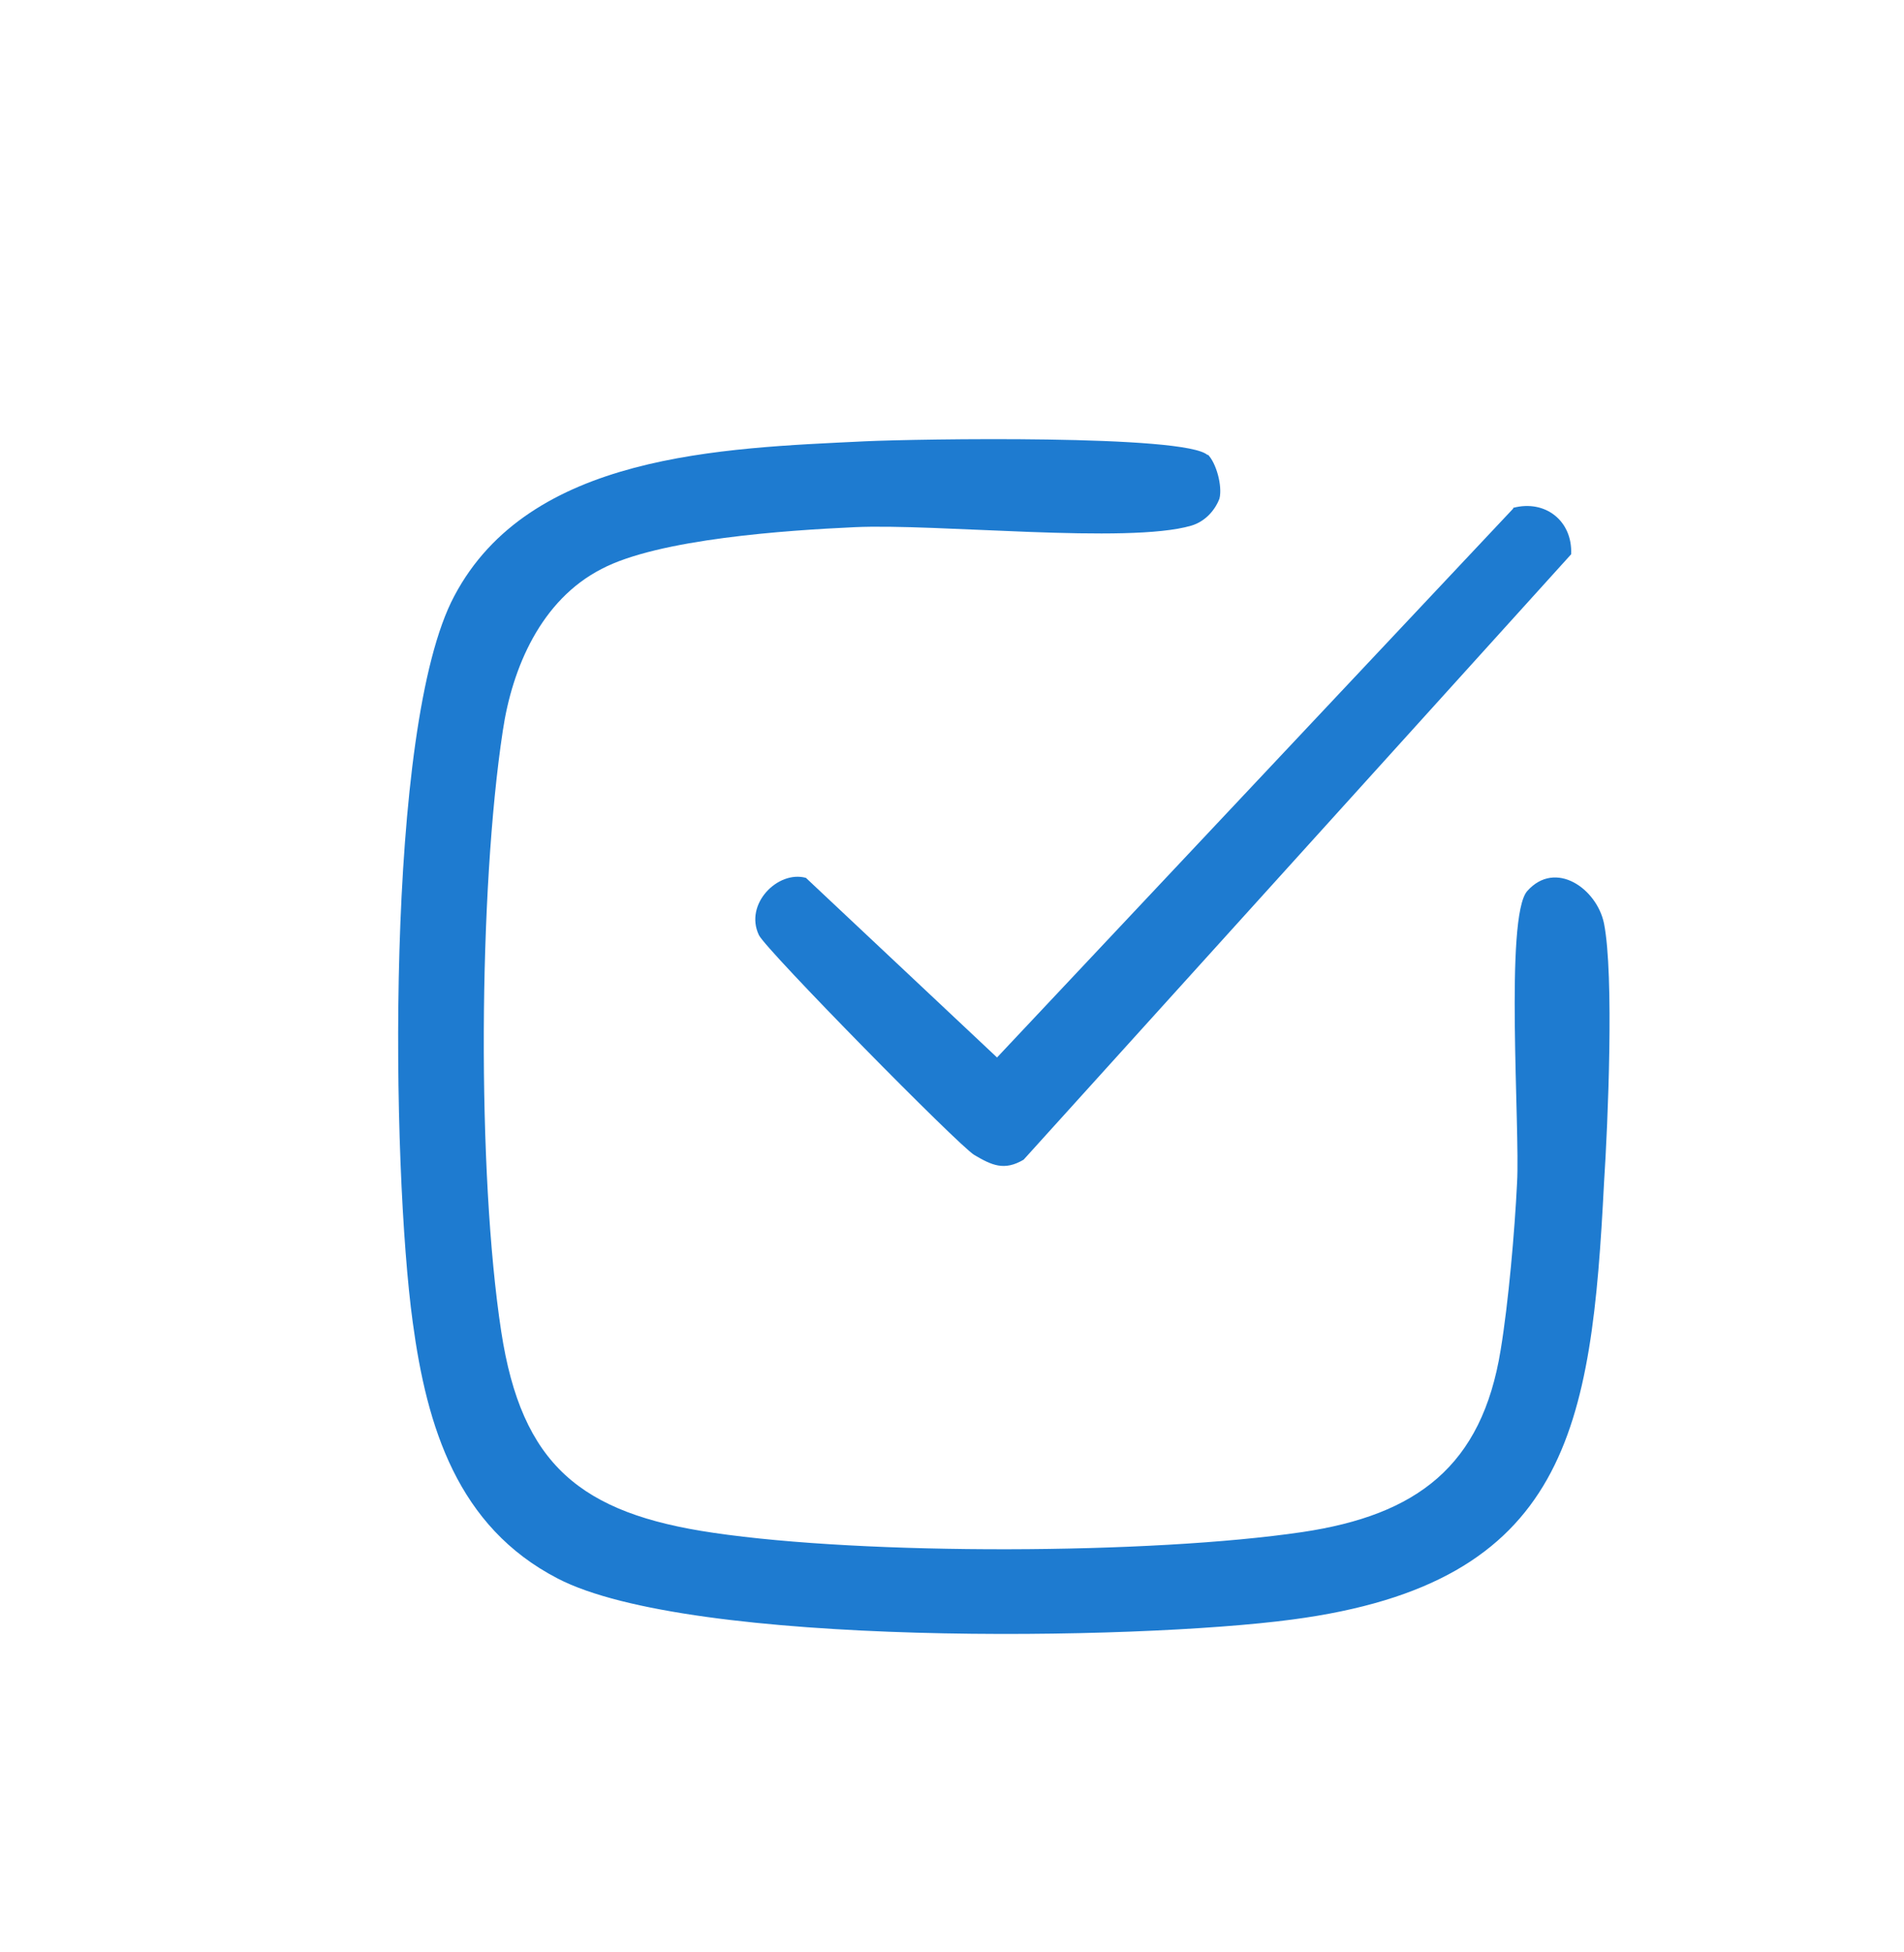
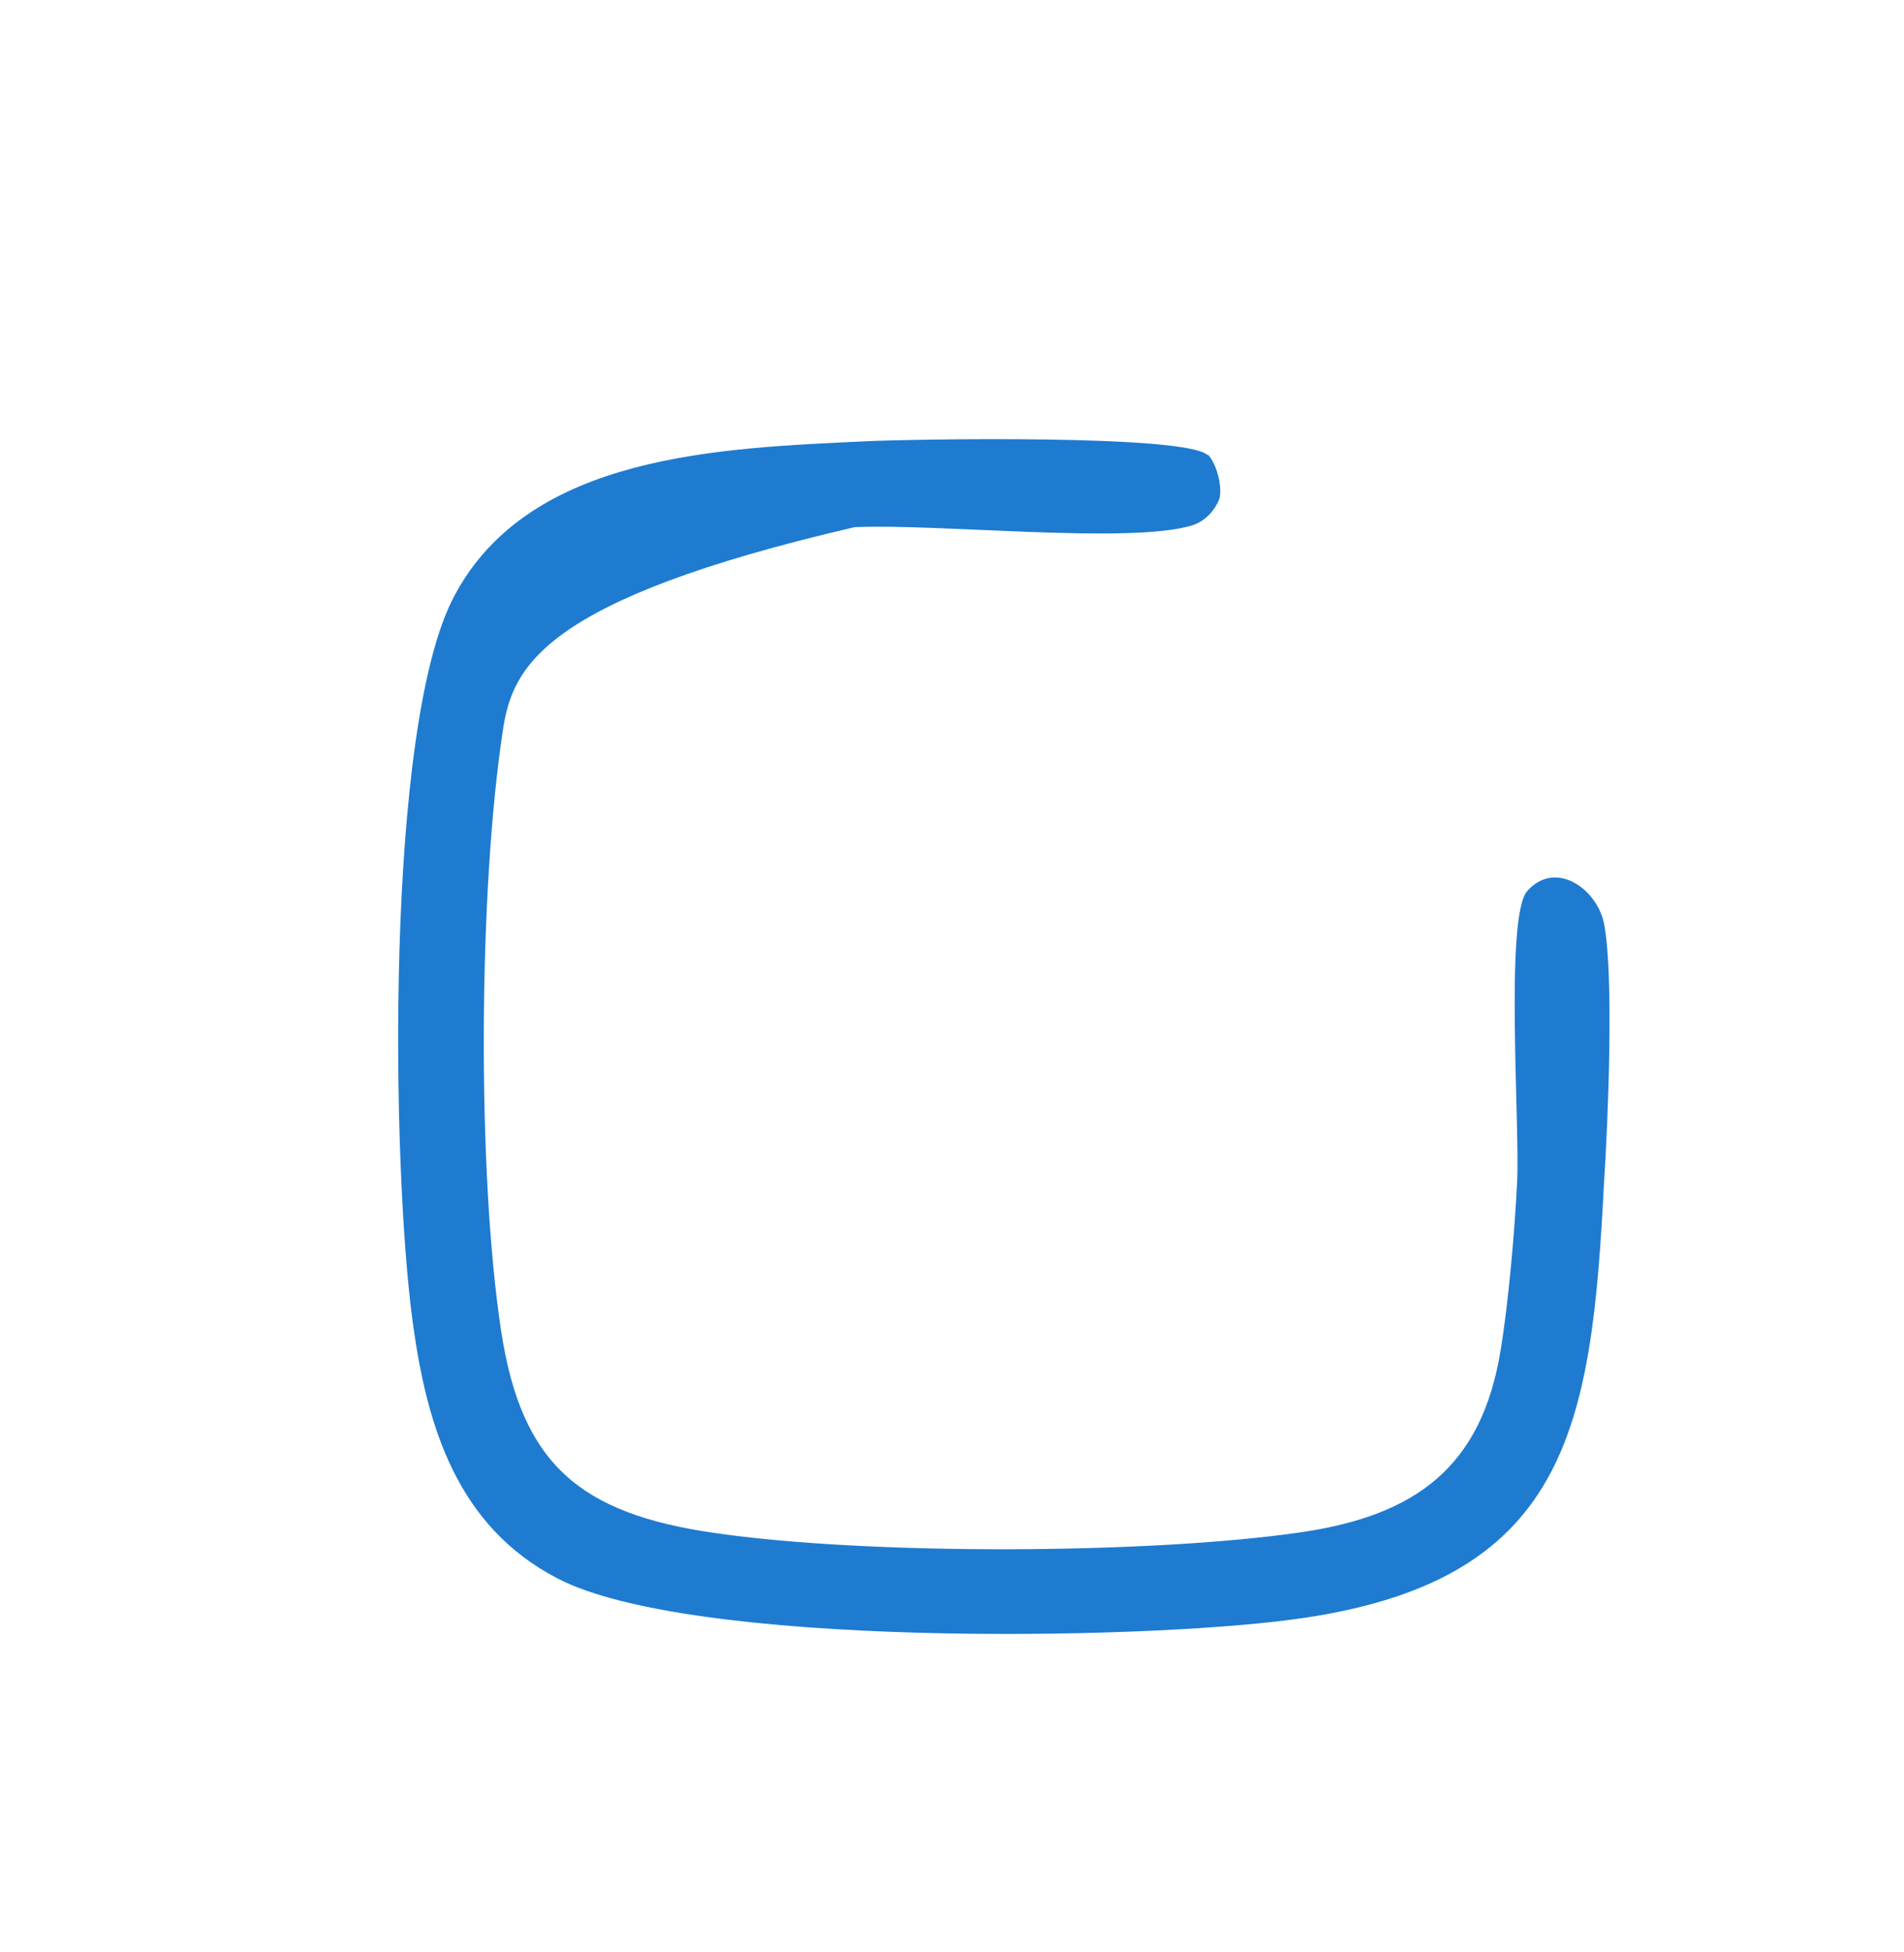
<svg xmlns="http://www.w3.org/2000/svg" width="40" height="41" viewBox="0 0 40 41" fill="none">
-   <path d="M25.372 9.543C25.553 9.722 25.684 10.209 25.619 10.47C25.52 10.73 25.306 10.957 25.026 11.039C23.694 11.429 19.679 10.99 17.951 11.071C16.536 11.136 13.838 11.315 12.636 11.949C11.37 12.599 10.761 14.014 10.563 15.347C10.053 18.696 10.02 24.629 10.53 27.962C10.958 30.758 12.192 31.782 14.989 32.189C18.181 32.66 24.171 32.644 27.363 32.173C29.765 31.815 31.131 30.791 31.526 28.352C31.69 27.36 31.822 25.849 31.871 24.841C31.937 23.703 31.608 19.248 32.085 18.712C32.678 18.045 33.55 18.663 33.698 19.395C33.912 20.484 33.78 23.589 33.698 24.841C33.434 29.978 32.957 33.245 27.149 34.01C23.875 34.449 14.496 34.595 11.715 33.148C9.609 32.059 8.967 29.962 8.671 27.767C8.227 24.532 8.079 15.265 9.543 12.518C11.123 9.527 15.154 9.413 18.181 9.267C19.235 9.218 24.928 9.12 25.372 9.559V9.543Z" fill="#1E7BD0" />
-   <path d="M31.789 10.665C32.464 10.486 33.04 10.941 33.007 11.64L21.505 24.353C21.094 24.597 20.831 24.467 20.469 24.255C20.14 24.06 16.092 19.947 15.944 19.638C15.631 18.988 16.339 18.273 16.931 18.435L20.946 22.207L31.789 10.681V10.665Z" fill="#1E7BD0" />
+   <path d="M25.372 9.543C25.553 9.722 25.684 10.209 25.619 10.47C25.52 10.73 25.306 10.957 25.026 11.039C23.694 11.429 19.679 10.99 17.951 11.071C11.37 12.599 10.761 14.014 10.563 15.347C10.053 18.696 10.02 24.629 10.53 27.962C10.958 30.758 12.192 31.782 14.989 32.189C18.181 32.66 24.171 32.644 27.363 32.173C29.765 31.815 31.131 30.791 31.526 28.352C31.69 27.36 31.822 25.849 31.871 24.841C31.937 23.703 31.608 19.248 32.085 18.712C32.678 18.045 33.55 18.663 33.698 19.395C33.912 20.484 33.78 23.589 33.698 24.841C33.434 29.978 32.957 33.245 27.149 34.01C23.875 34.449 14.496 34.595 11.715 33.148C9.609 32.059 8.967 29.962 8.671 27.767C8.227 24.532 8.079 15.265 9.543 12.518C11.123 9.527 15.154 9.413 18.181 9.267C19.235 9.218 24.928 9.12 25.372 9.559V9.543Z" fill="#1E7BD0" />
</svg>